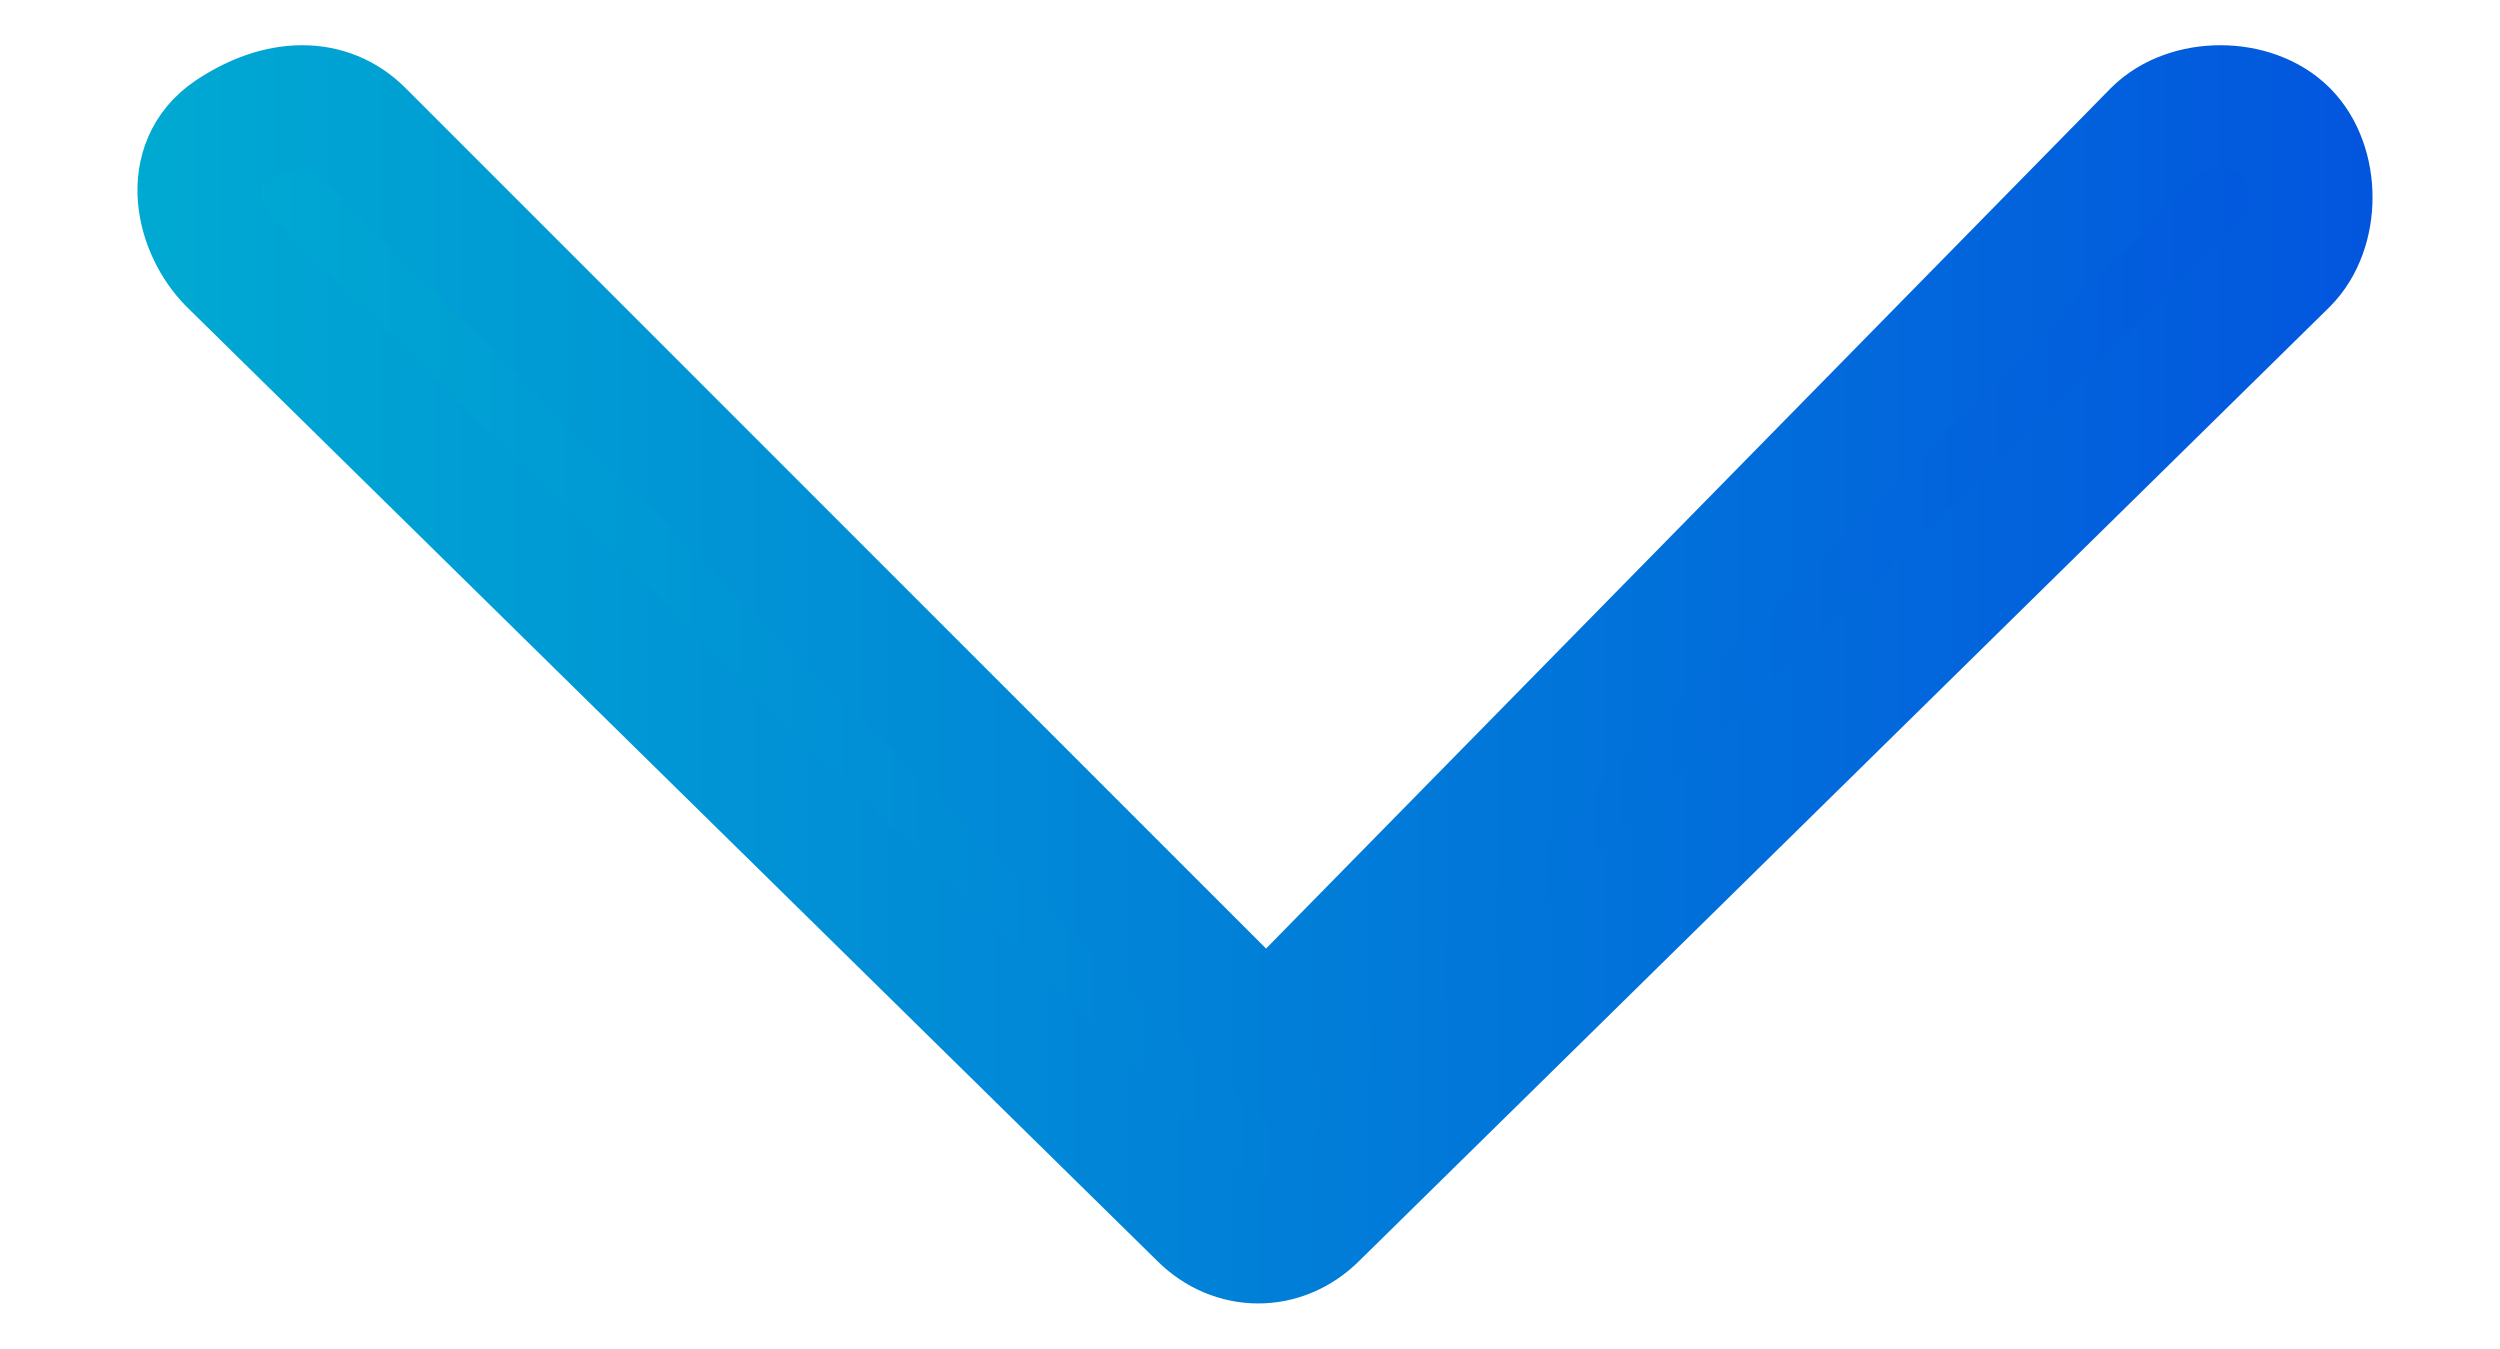
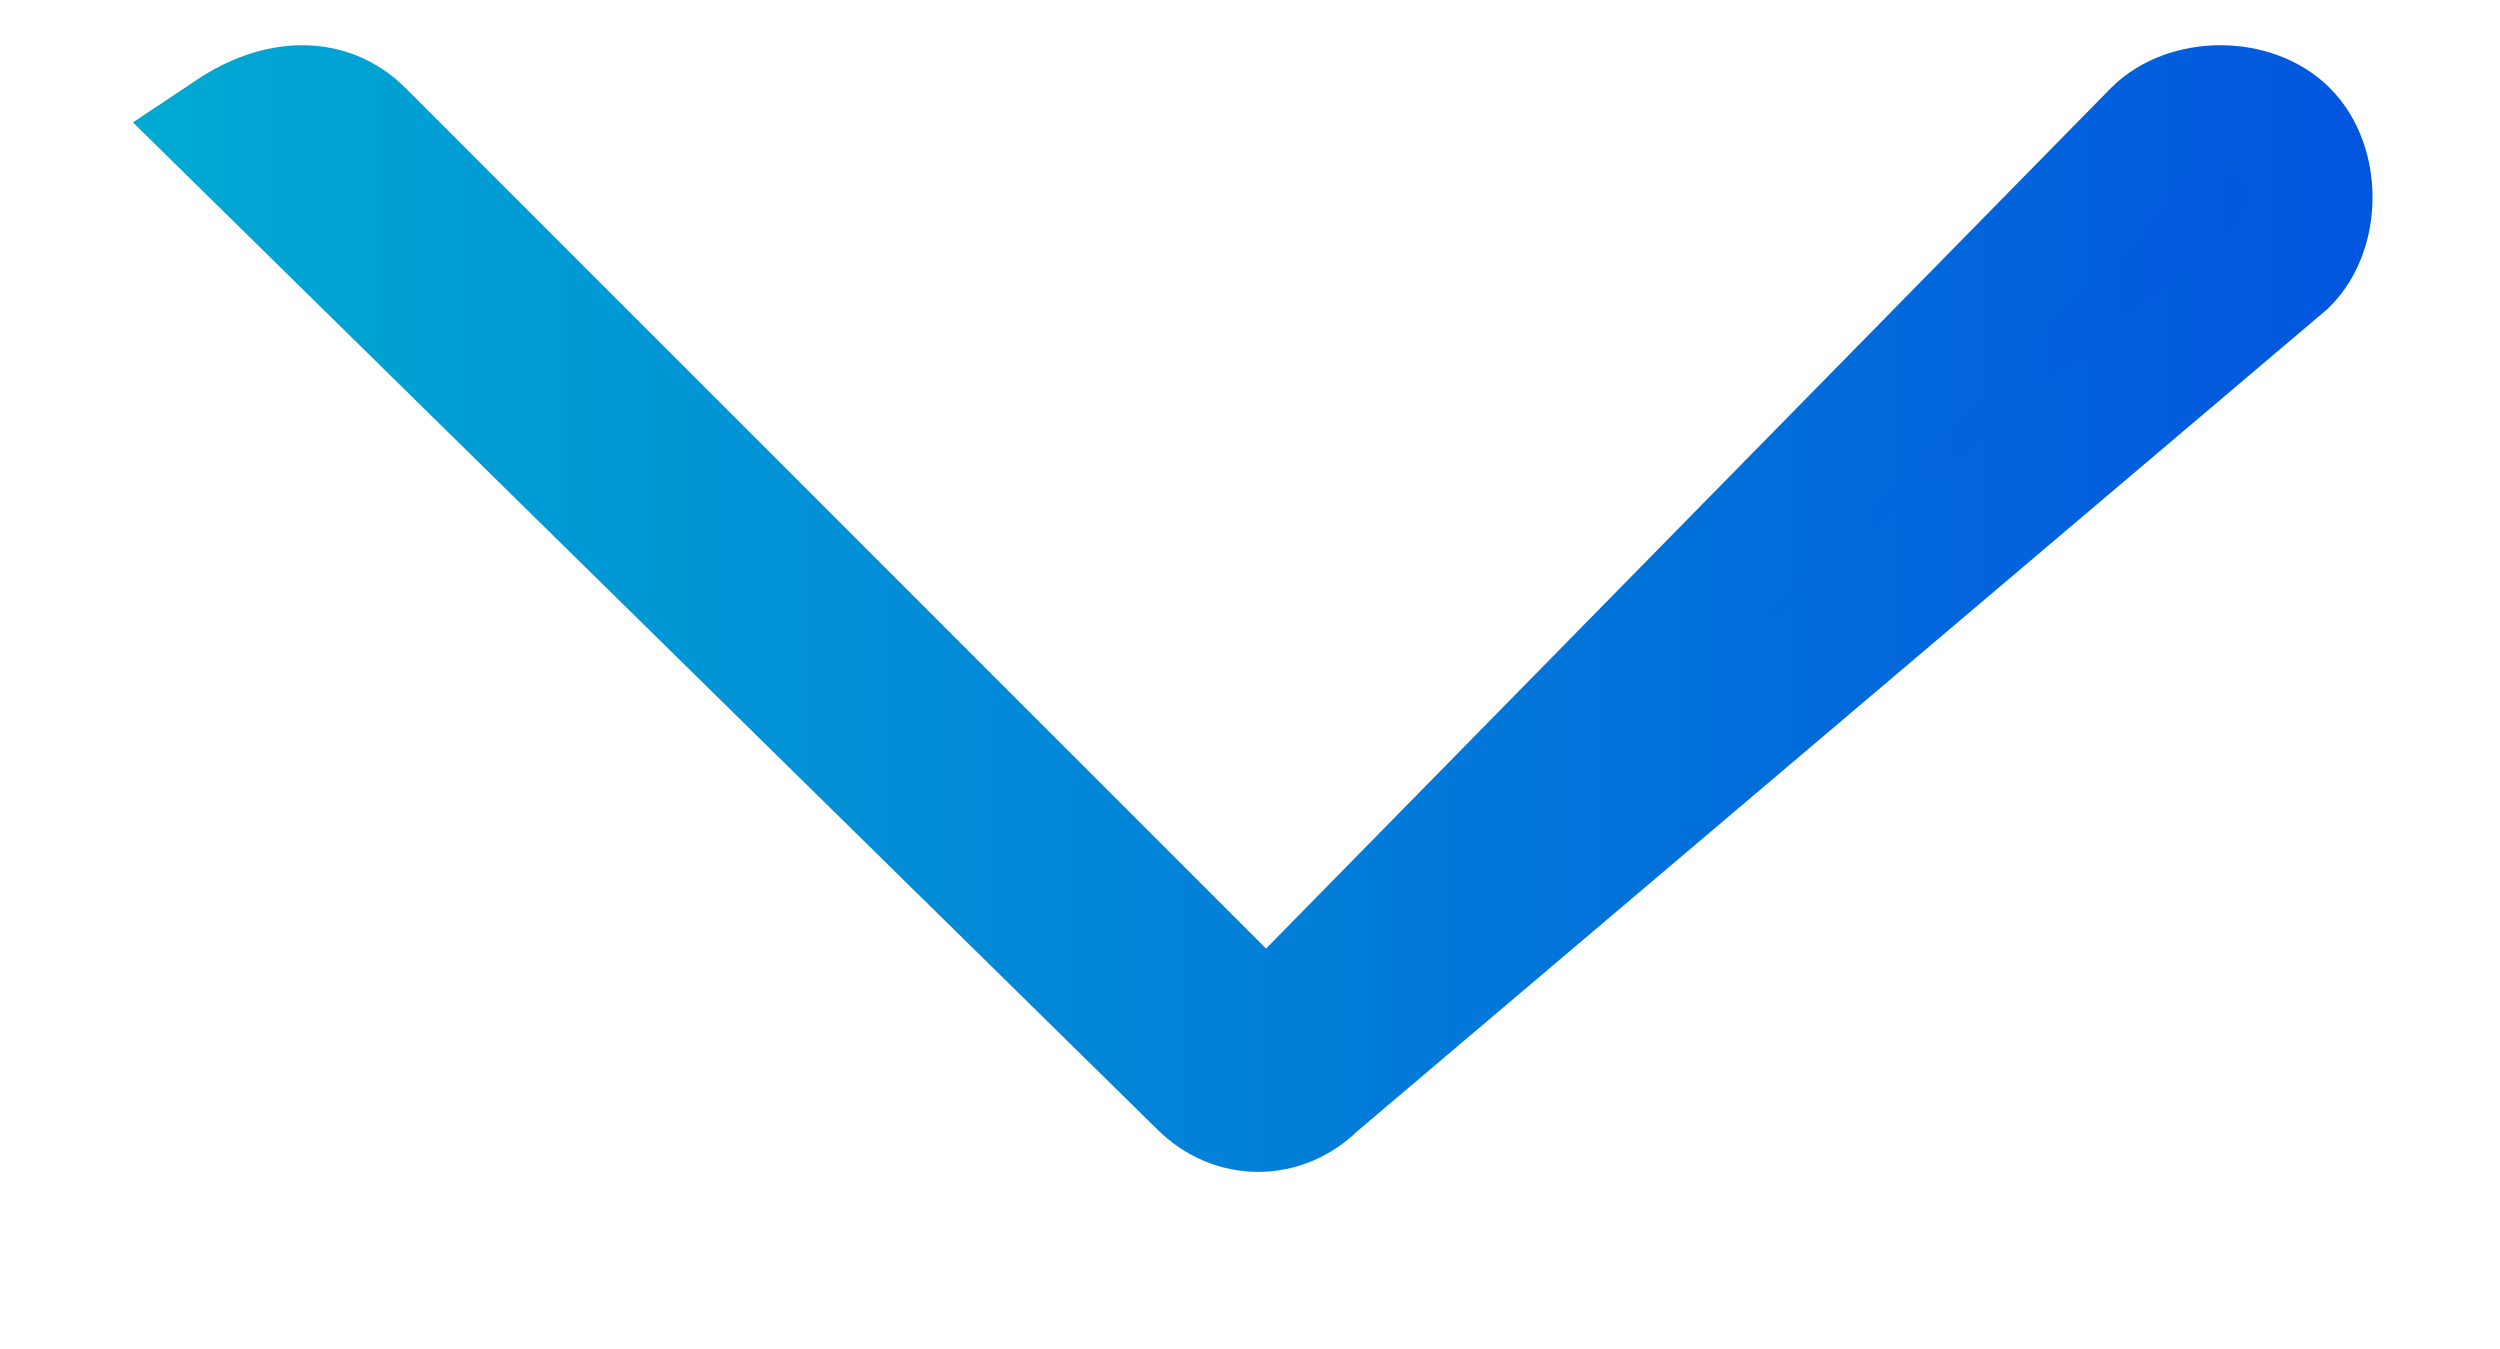
<svg xmlns="http://www.w3.org/2000/svg" version="1.1" id="Capa_1" x="0px" y="0px" viewBox="0 0 15.2 8.2" style="enable-background:new 0 0 15.2 8.2;" xml:space="preserve">
  <style type="text/css">
	.st0{fill:url(#SVGID_1_);stroke:url(#SVGID_2_);stroke-width:0.75;stroke-miterlimit:10;}
</style>
  <title>flecha-link</title>
  <g id="Capa_2_1_">
    <g id="Capa_1-2_1_">
      <linearGradient id="SVGID_1_" gradientUnits="userSpaceOnUse" x1="1.236" y1="795.708" x2="14.046" y2="795.708" gradientTransform="matrix(1 0 0 1 0 -791.625)">
        <stop offset="0" style="stop-color:#00AAD2" />
        <stop offset="1" style="stop-color:#0256DE" />
      </linearGradient>
      <linearGradient id="SVGID_2_" gradientUnits="userSpaceOnUse" x1="0.786" y1="4.083" x2="14.375" y2="4.083">
        <stop offset="0" style="stop-color:#00AAD2" />
        <stop offset="1" style="stop-color:#0256DE" />
      </linearGradient>
-       <path class="st0" d="M13.9,1.6c0.2-0.2,0.2-0.6,0-0.8s-0.6-0.2-0.8,0L7.7,6.3L2.2,0.8C2,0.6,1.7,0.6,1.4,0.8s-0.2,0.6,0,0.8    l5.9,5.8c0.2,0.2,0.5,0.2,0.7,0L13.9,1.6z" />
+       <path class="st0" d="M13.9,1.6c0.2-0.2,0.2-0.6,0-0.8s-0.6-0.2-0.8,0L7.7,6.3L2.2,0.8C2,0.6,1.7,0.6,1.4,0.8l5.9,5.8c0.2,0.2,0.5,0.2,0.7,0L13.9,1.6z" />
    </g>
  </g>
</svg>